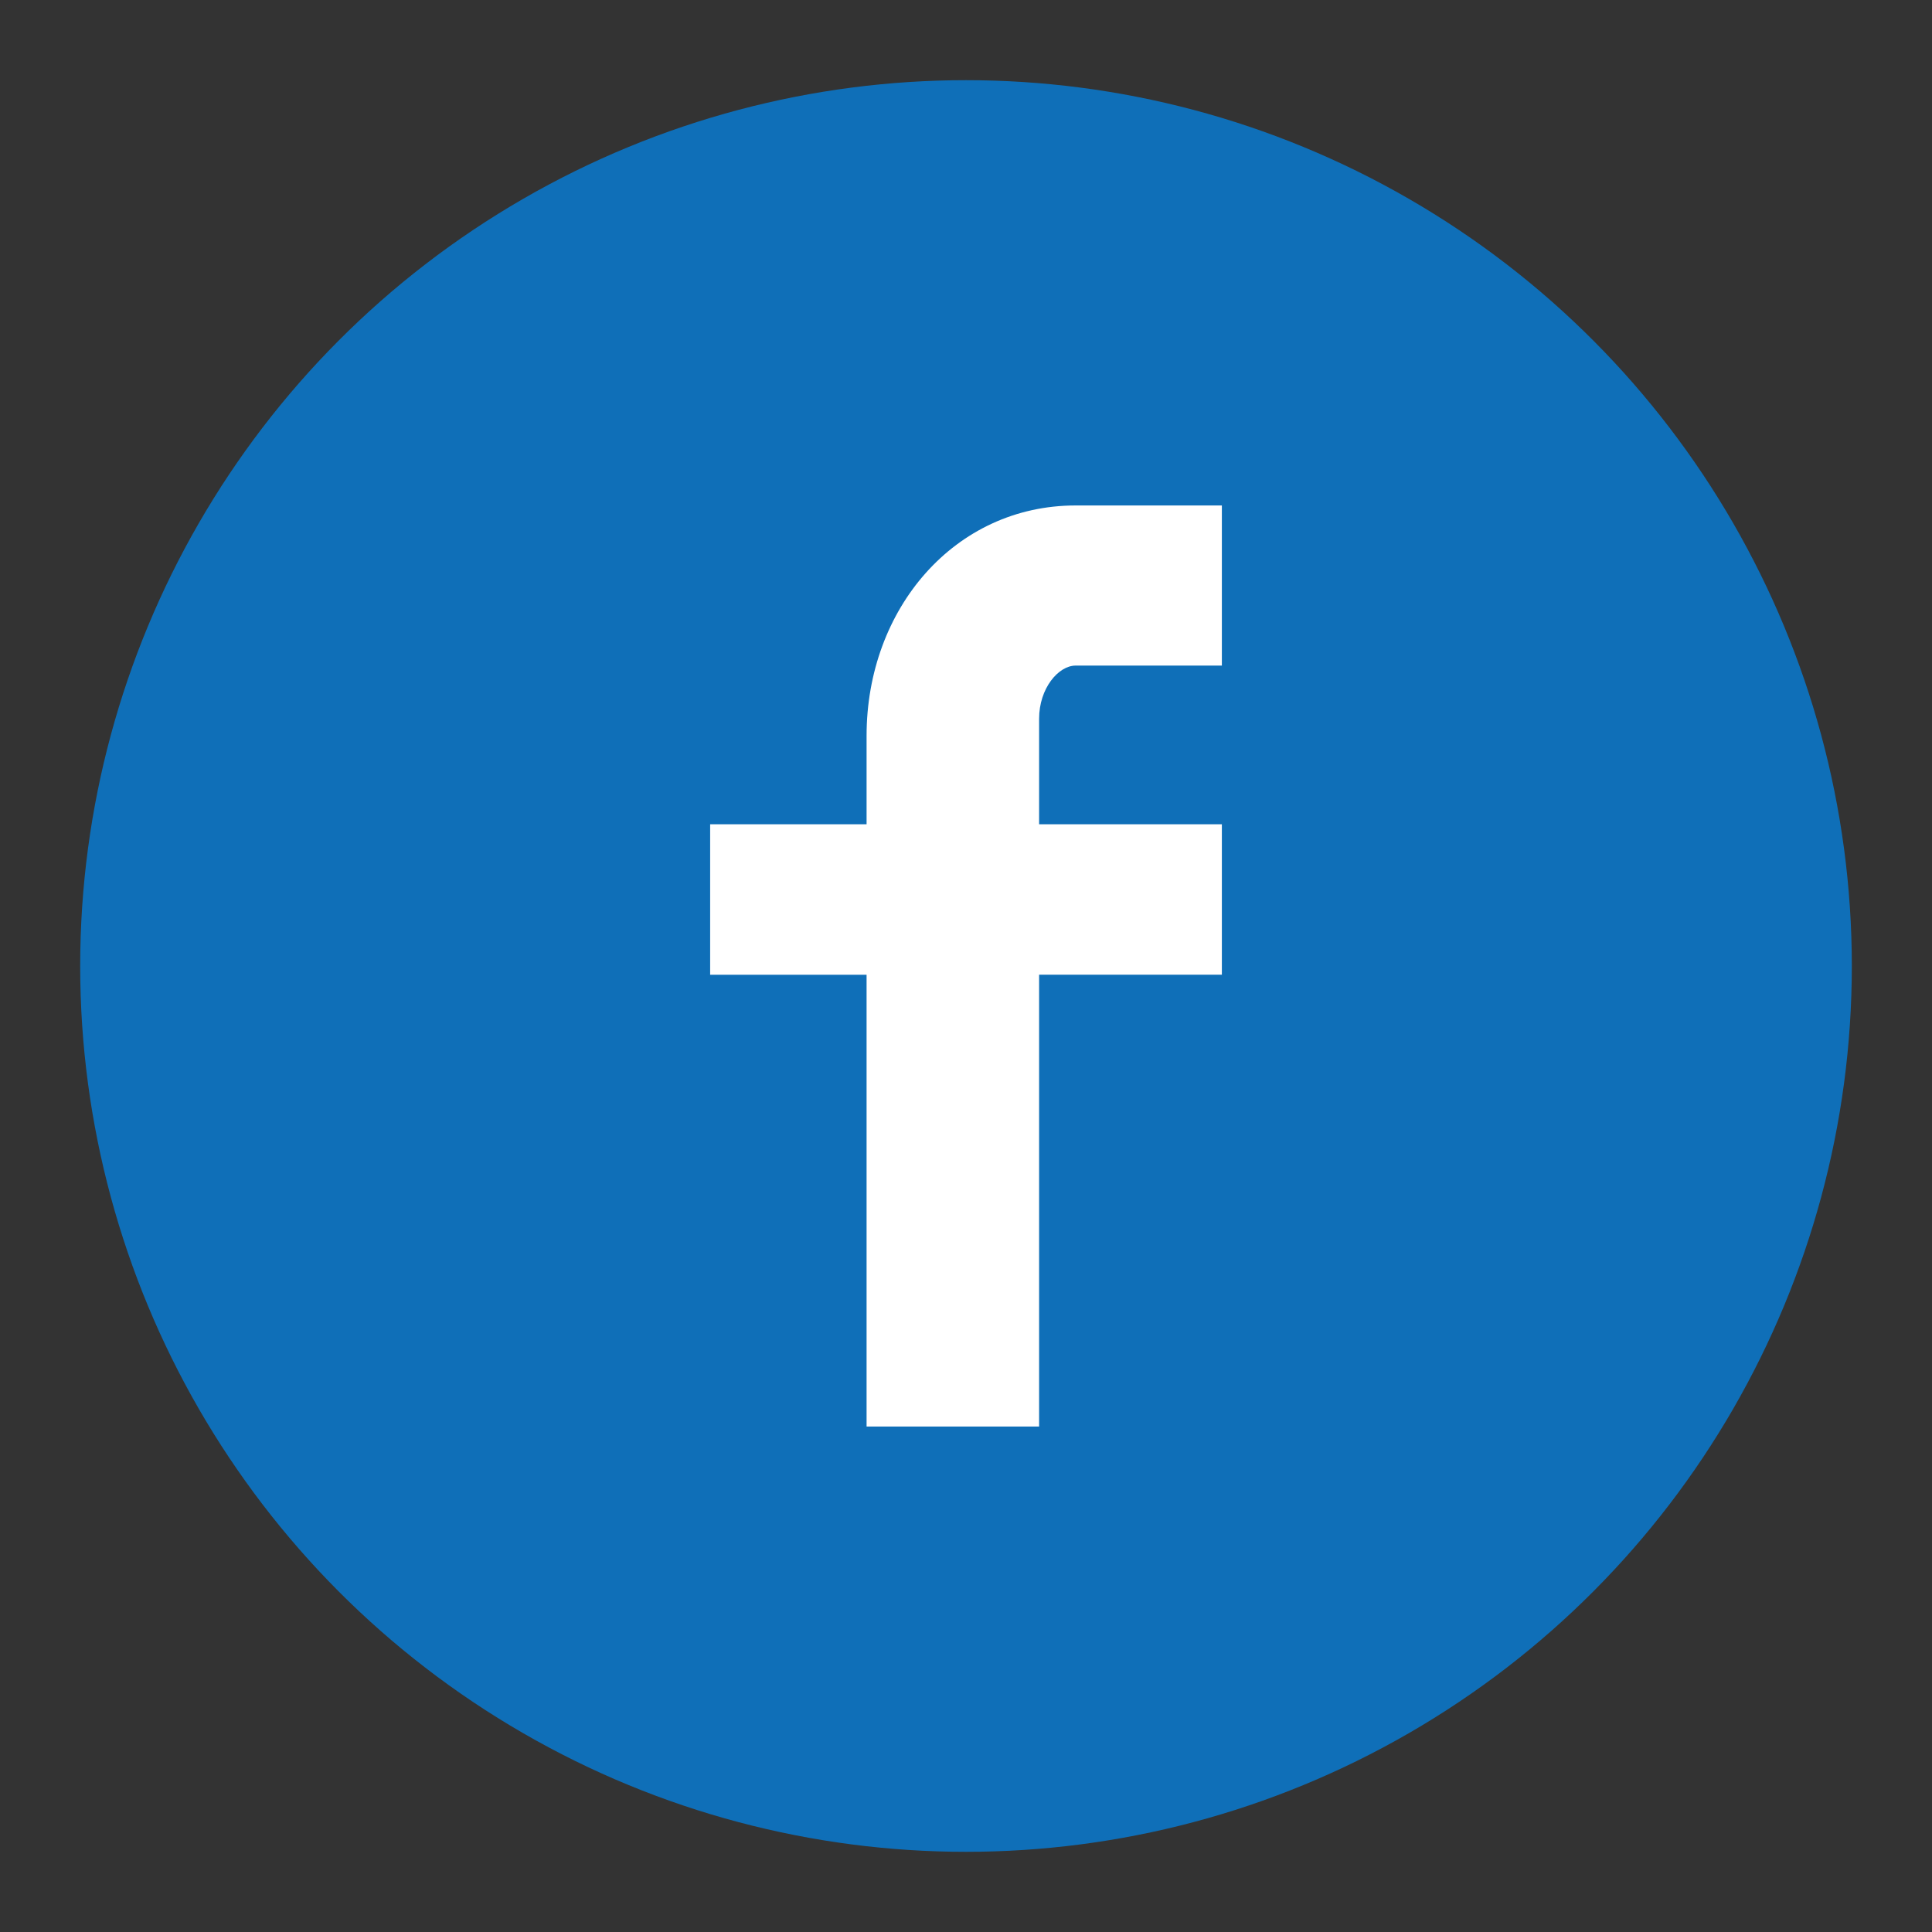
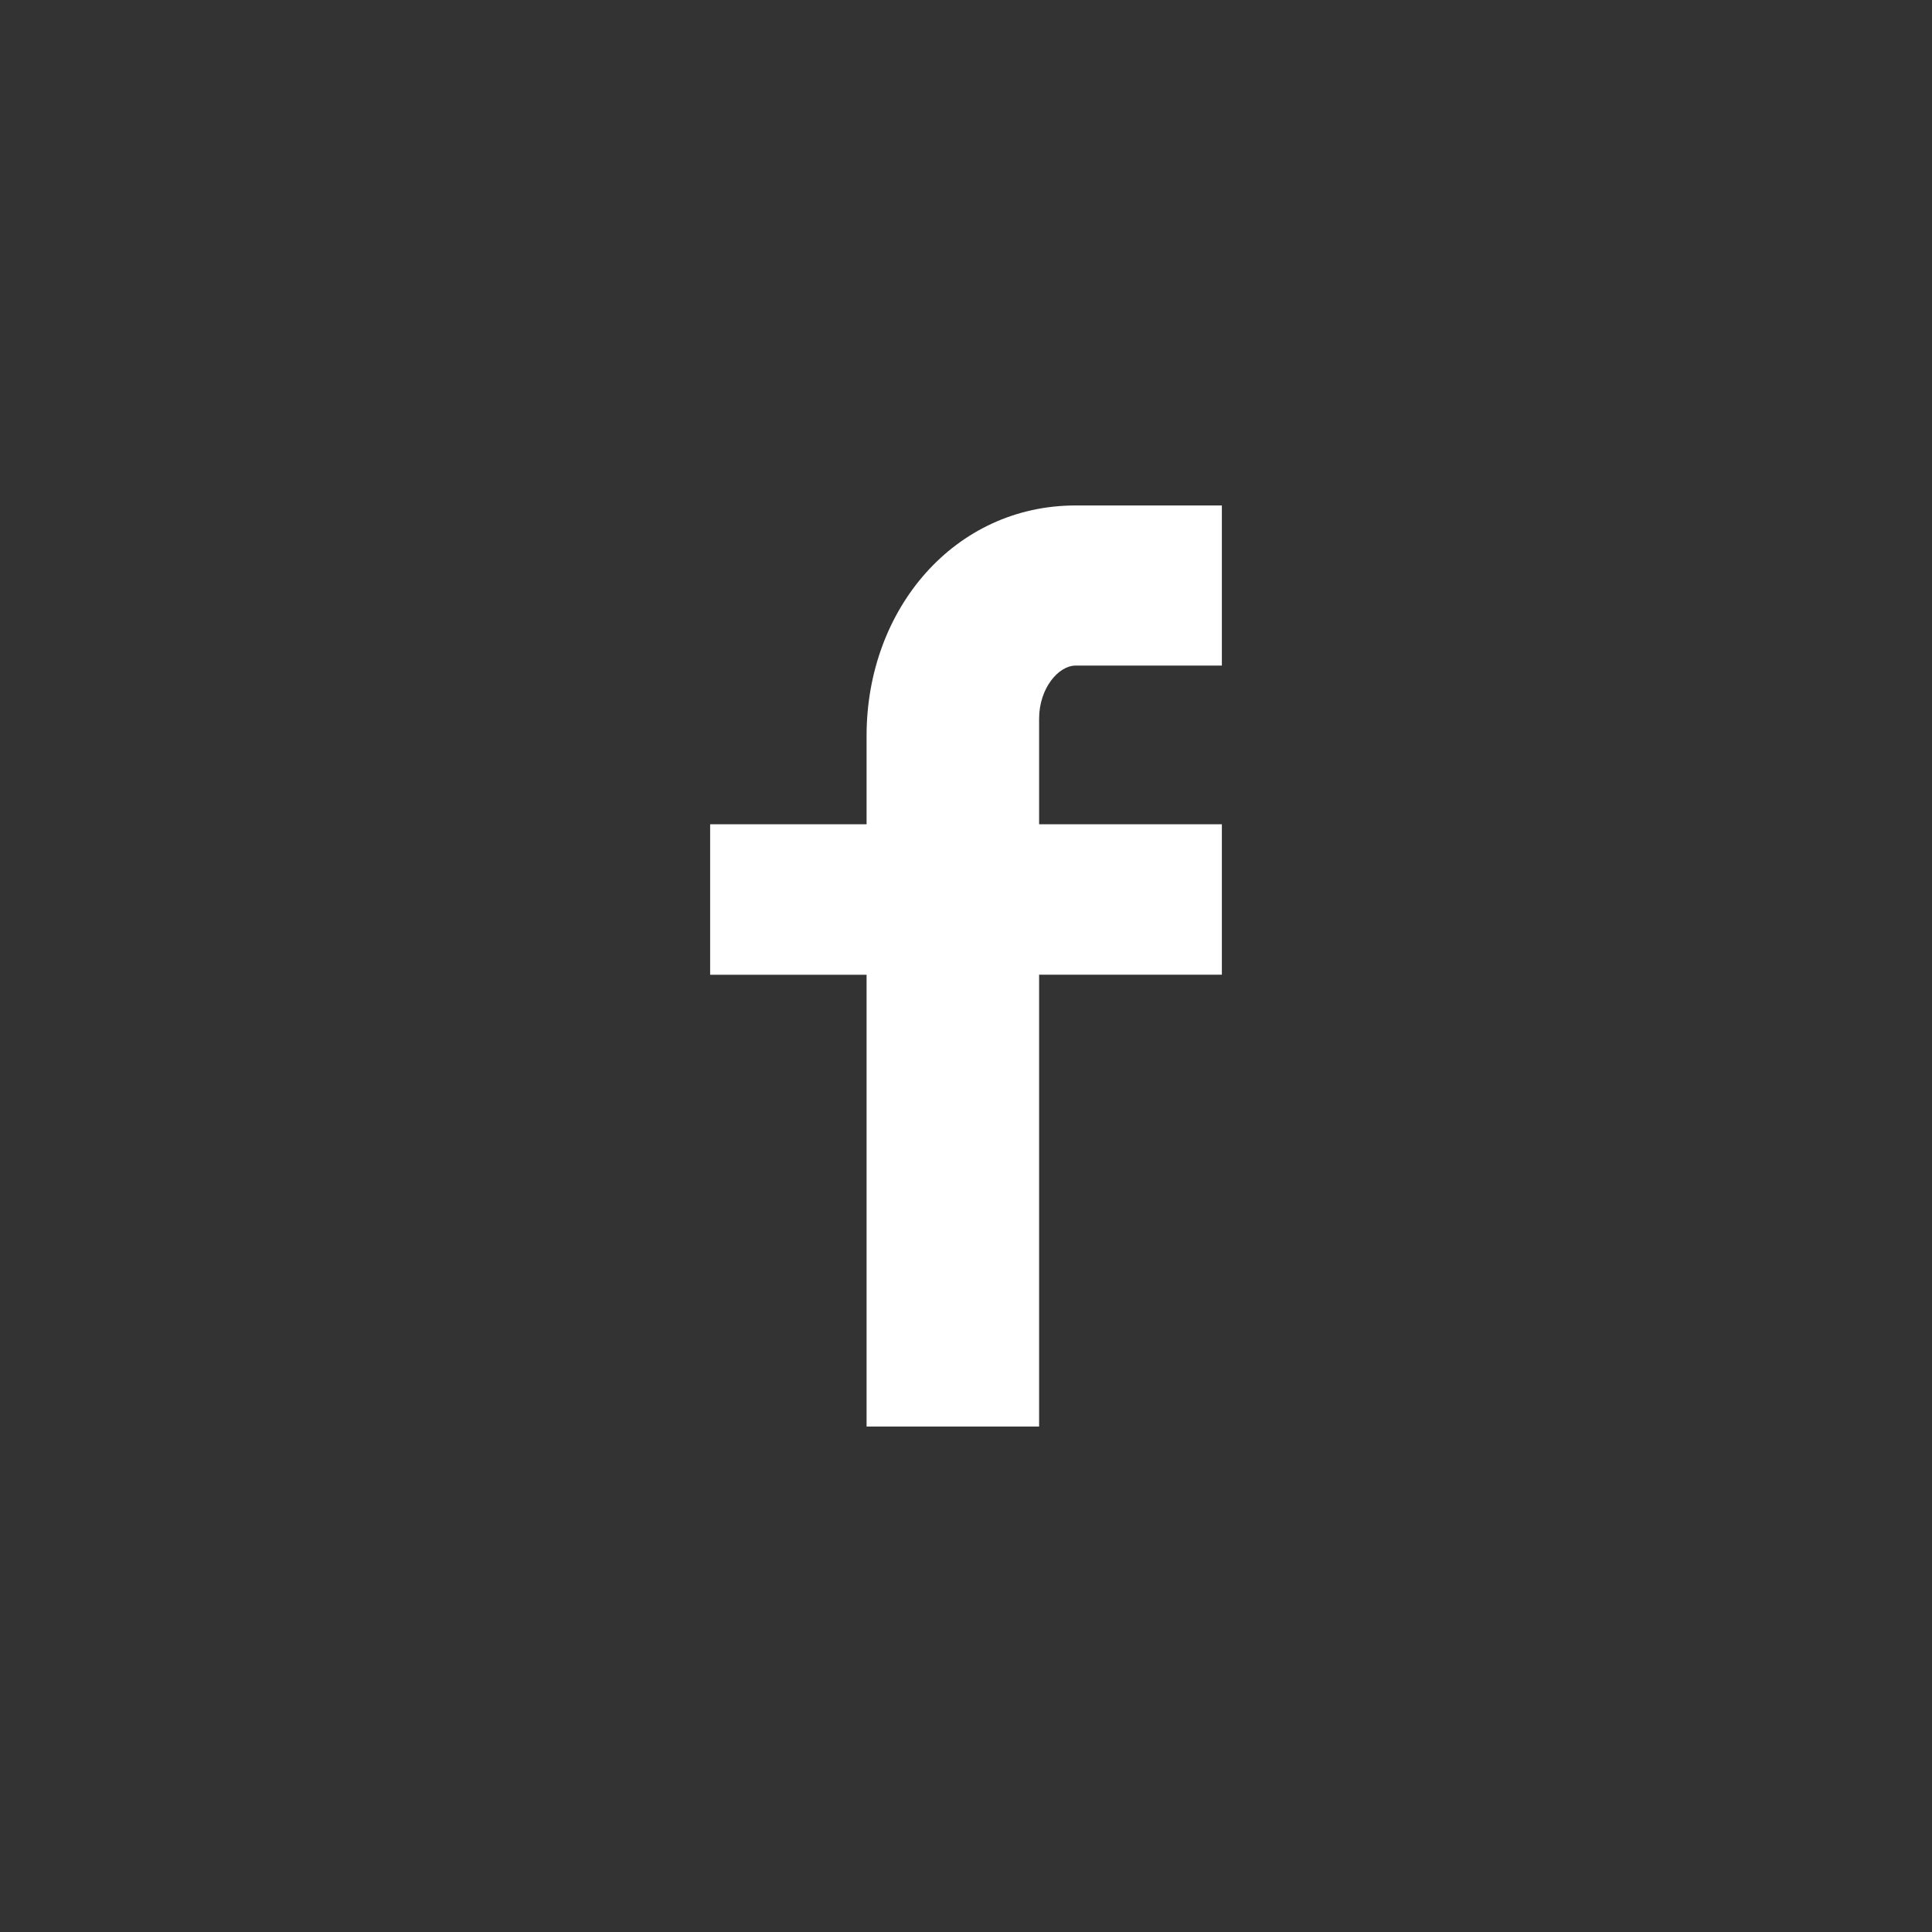
<svg xmlns="http://www.w3.org/2000/svg" version="1.1" id="All_glyphs" x="0px" y="0px" width="188.777px" height="188.777px" viewBox="0 0 188.777 188.777" enable-background="new 0 0 188.777 188.777" xml:space="preserve">
  <rect x="0" y="0" width="188.777" height="188.777" fill="#333333" stroke="none" />
-   <circle fill="#0F6FB8" cx="94.389" cy="94.389" r="86.554" />
  <path fill="#FFFFFF" d="M119.389,65.035h-14.283c-1.688,0-3.574,2.221-3.574,5.192v10.314h17.857v14.7h-17.857v44.146H84.674V95.242   H69.389v-14.7h15.285v-8.653c0-12.407,8.611-22.5,20.432-22.5h14.283V65.035z" />
</svg>